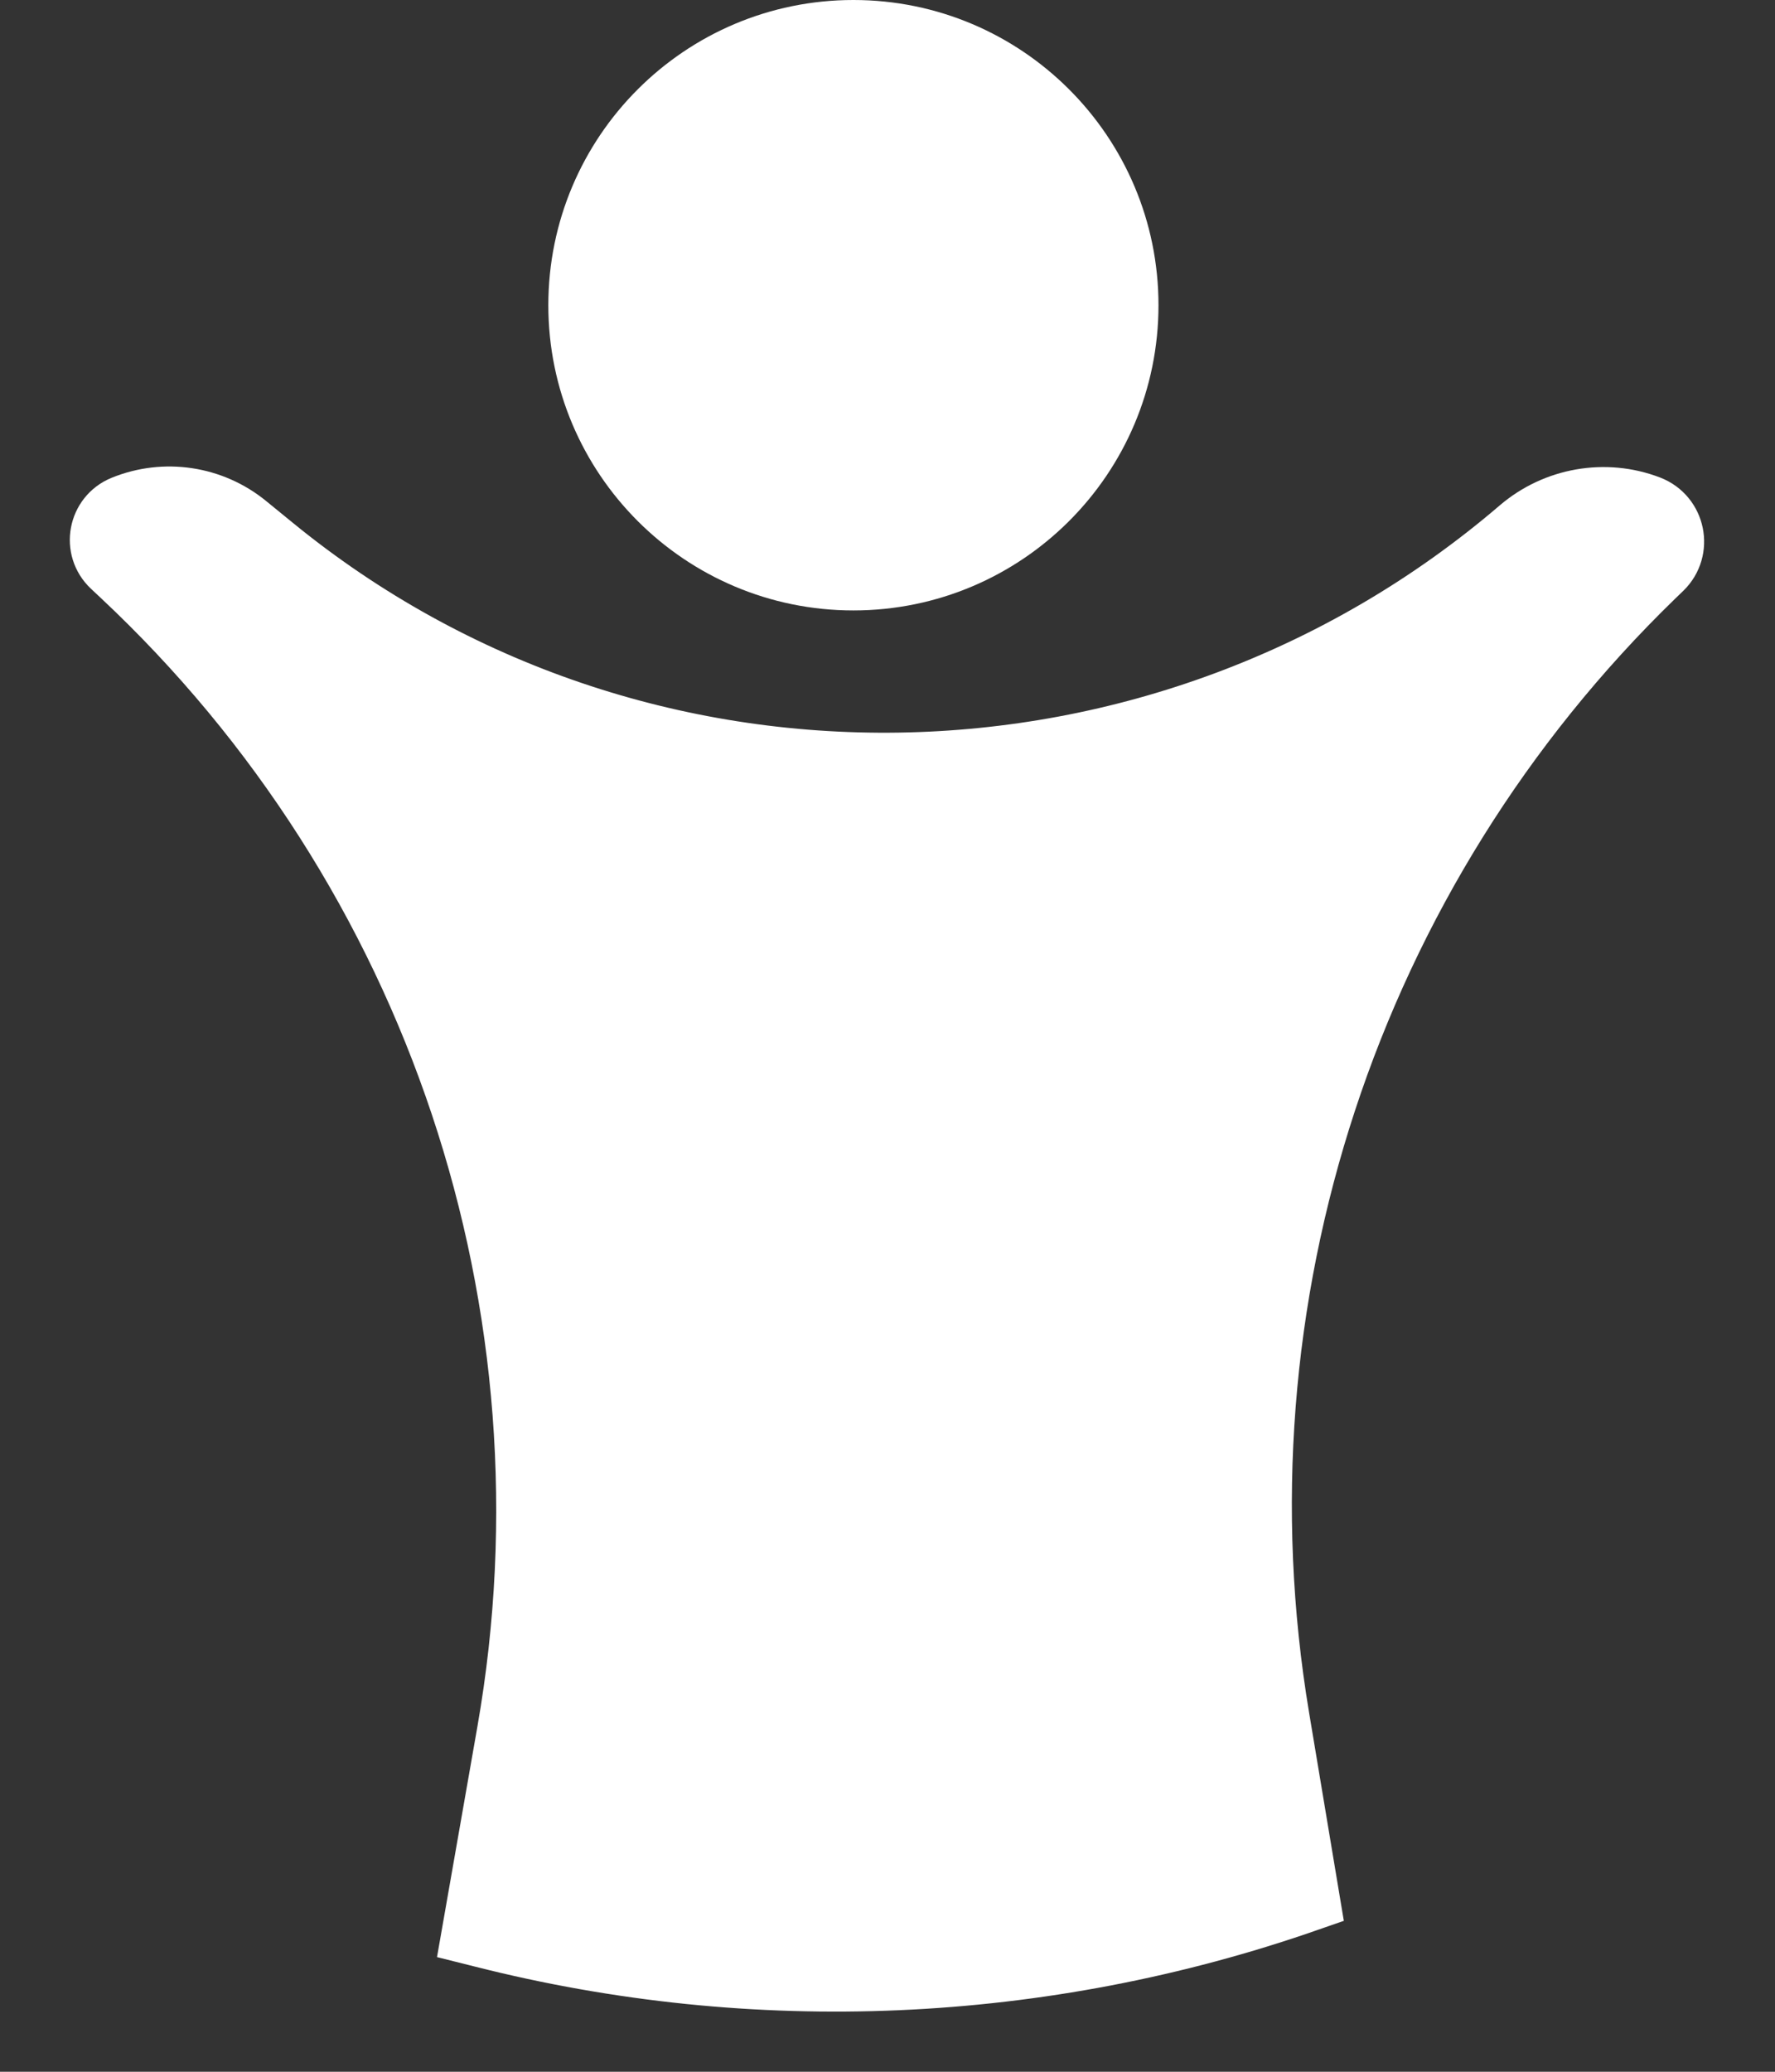
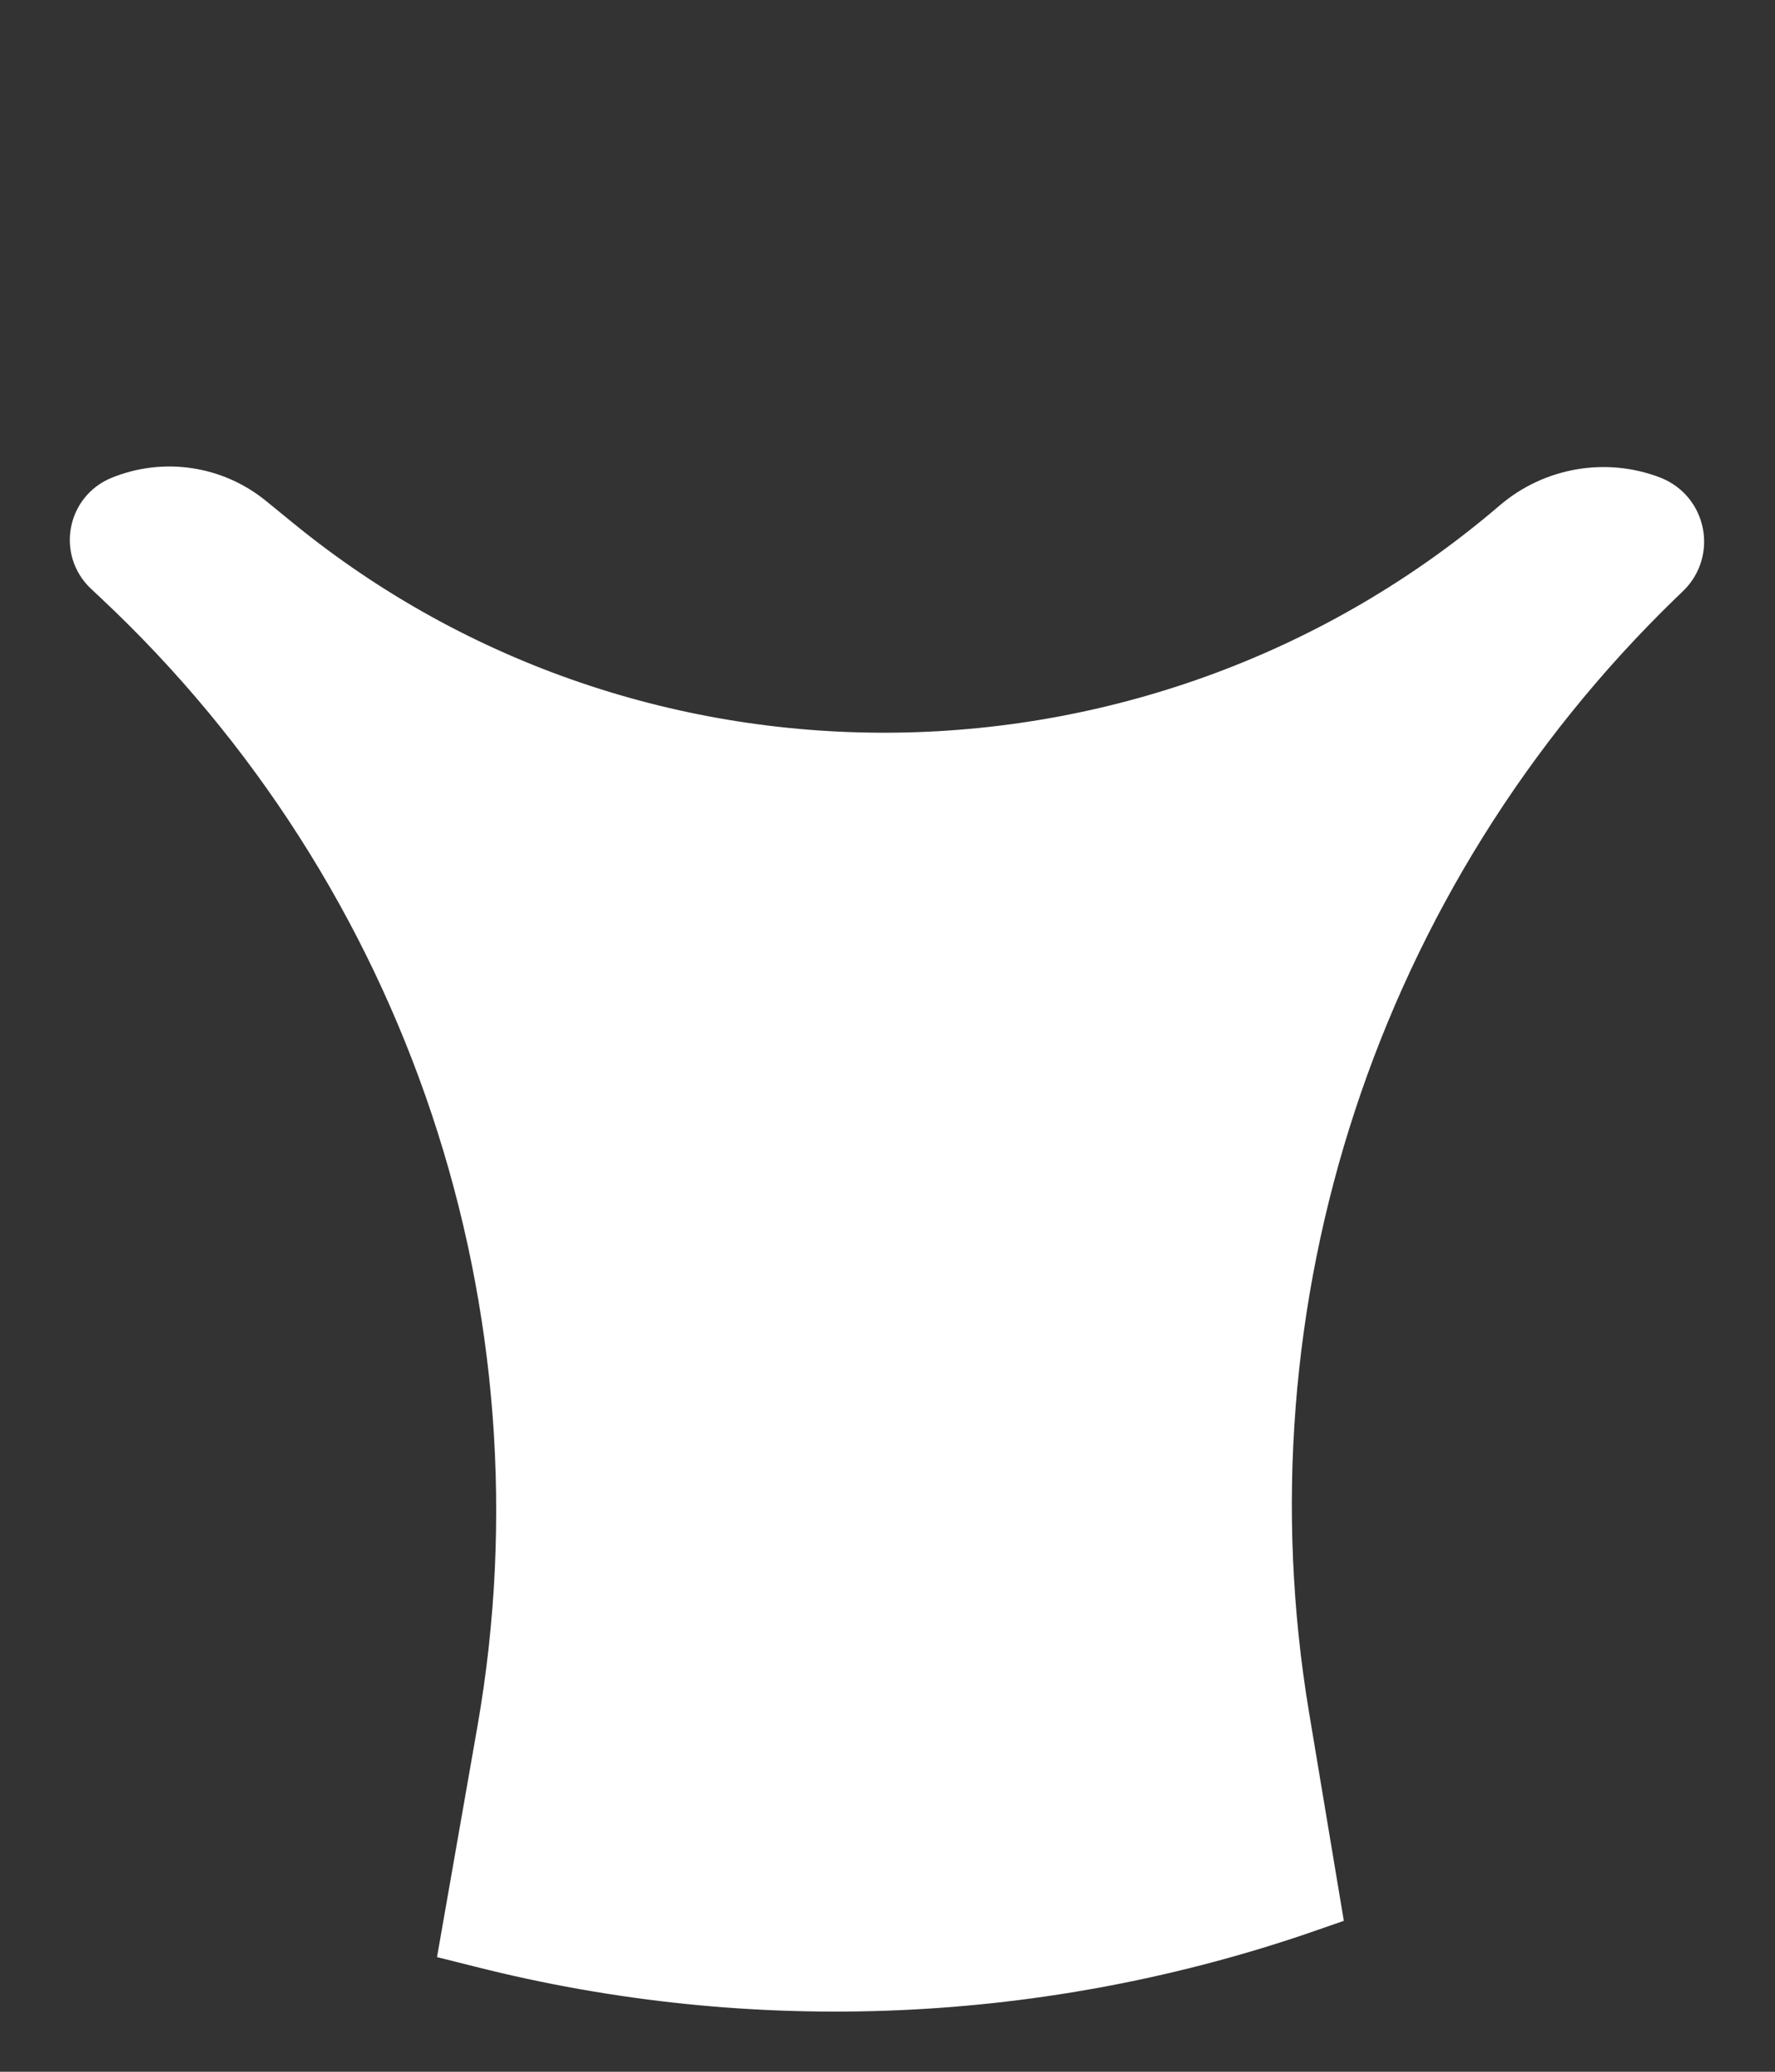
<svg xmlns="http://www.w3.org/2000/svg" width="24" height="28" viewBox="0 0 24 28" fill="none">
  <rect x="0" y="0" width="24" height="28" fill="#333333" stroke="none" />
  <path d="M6.413 26.123L6.889 23.407C7.899 17.642 5.932 11.756 1.659 7.756L1.532 7.637C1.283 7.404 1.36 6.993 1.675 6.865V6.865C2.227 6.64 2.859 6.735 3.321 7.113L3.679 7.405C8.596 11.424 15.741 11.296 20.564 7.165V7.165C21.04 6.758 21.705 6.64 22.29 6.865V6.865C22.621 6.993 22.709 7.421 22.454 7.669L22.345 7.774C18.218 11.777 16.319 17.552 17.267 23.223L17.675 25.667V25.667C14.087 26.917 10.211 27.086 6.529 26.152L6.413 26.123Z" fill="white" stroke="white" stroke-width="0.88" />
-   <path d="M15.224 4.125C15.224 6.16 13.574 7.81 11.539 7.81C9.504 7.81 7.854 6.16 7.854 4.125C7.854 2.09 9.504 0.44 11.539 0.44C13.574 0.44 15.224 2.09 15.224 4.125Z" fill="white" stroke="white" stroke-width="0.88" />
</svg>